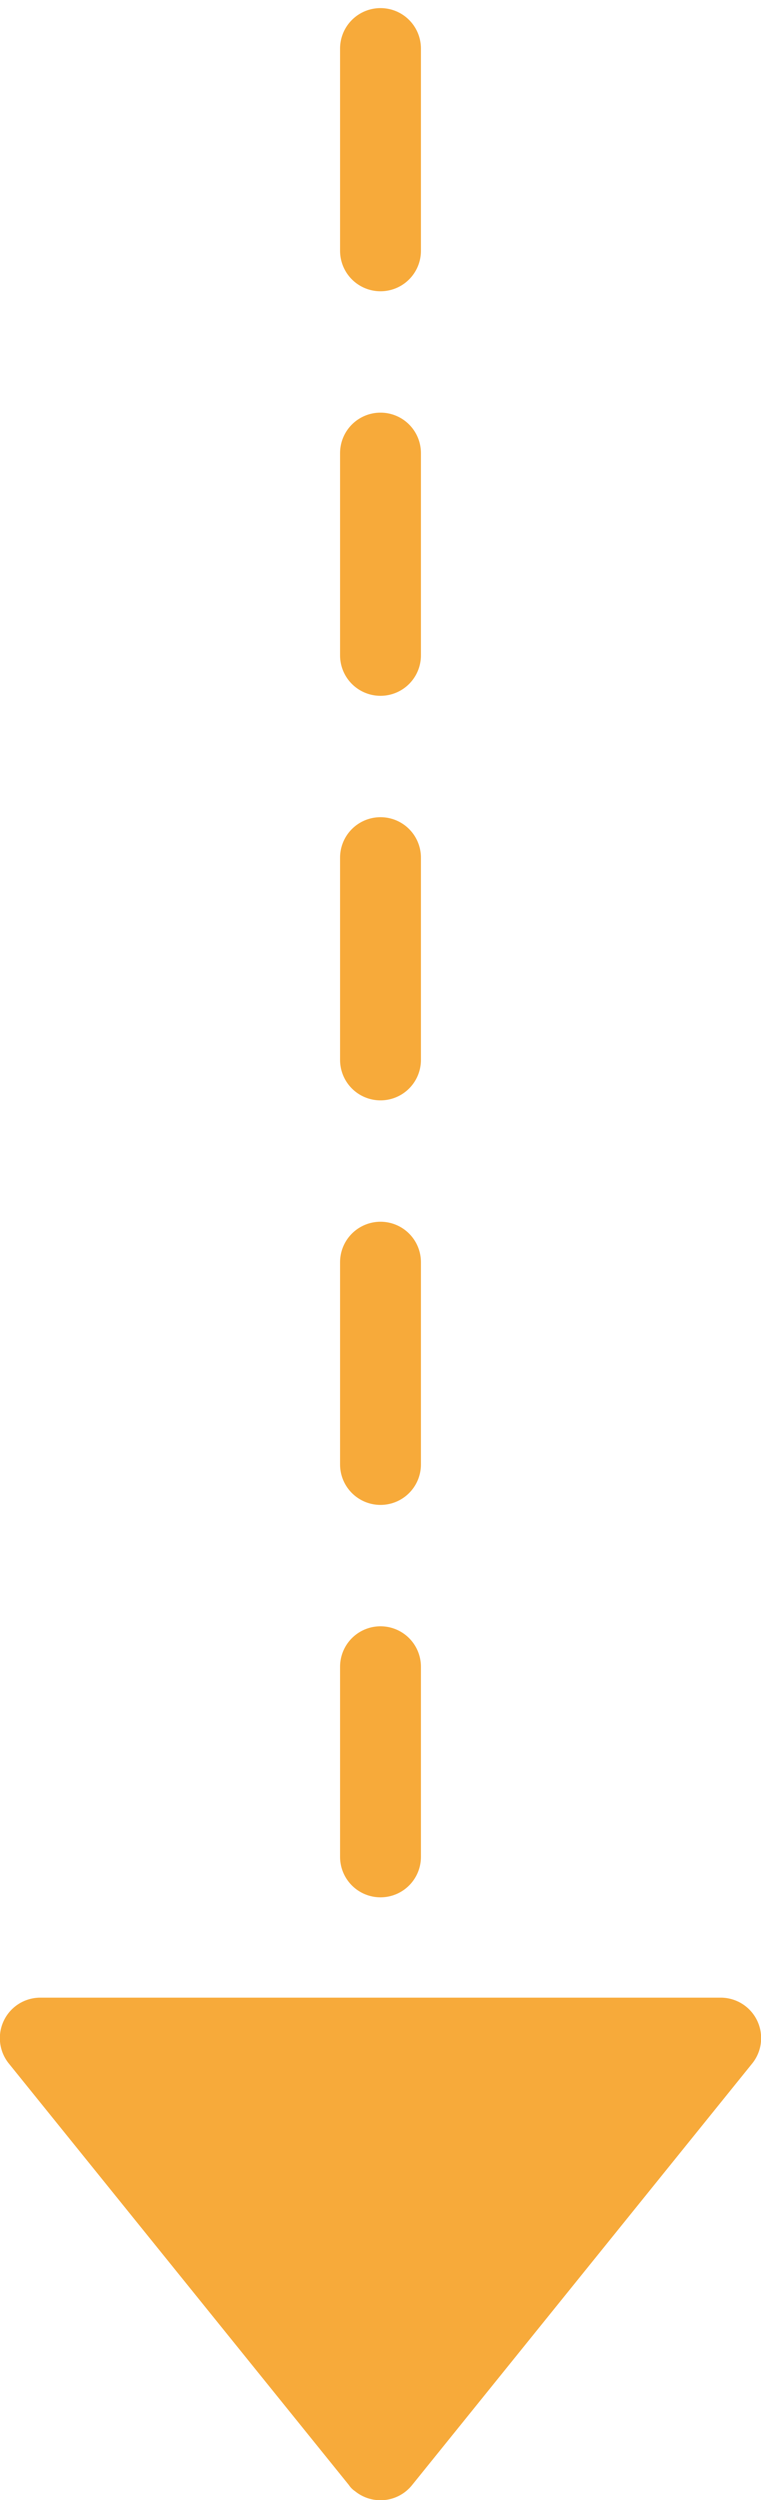
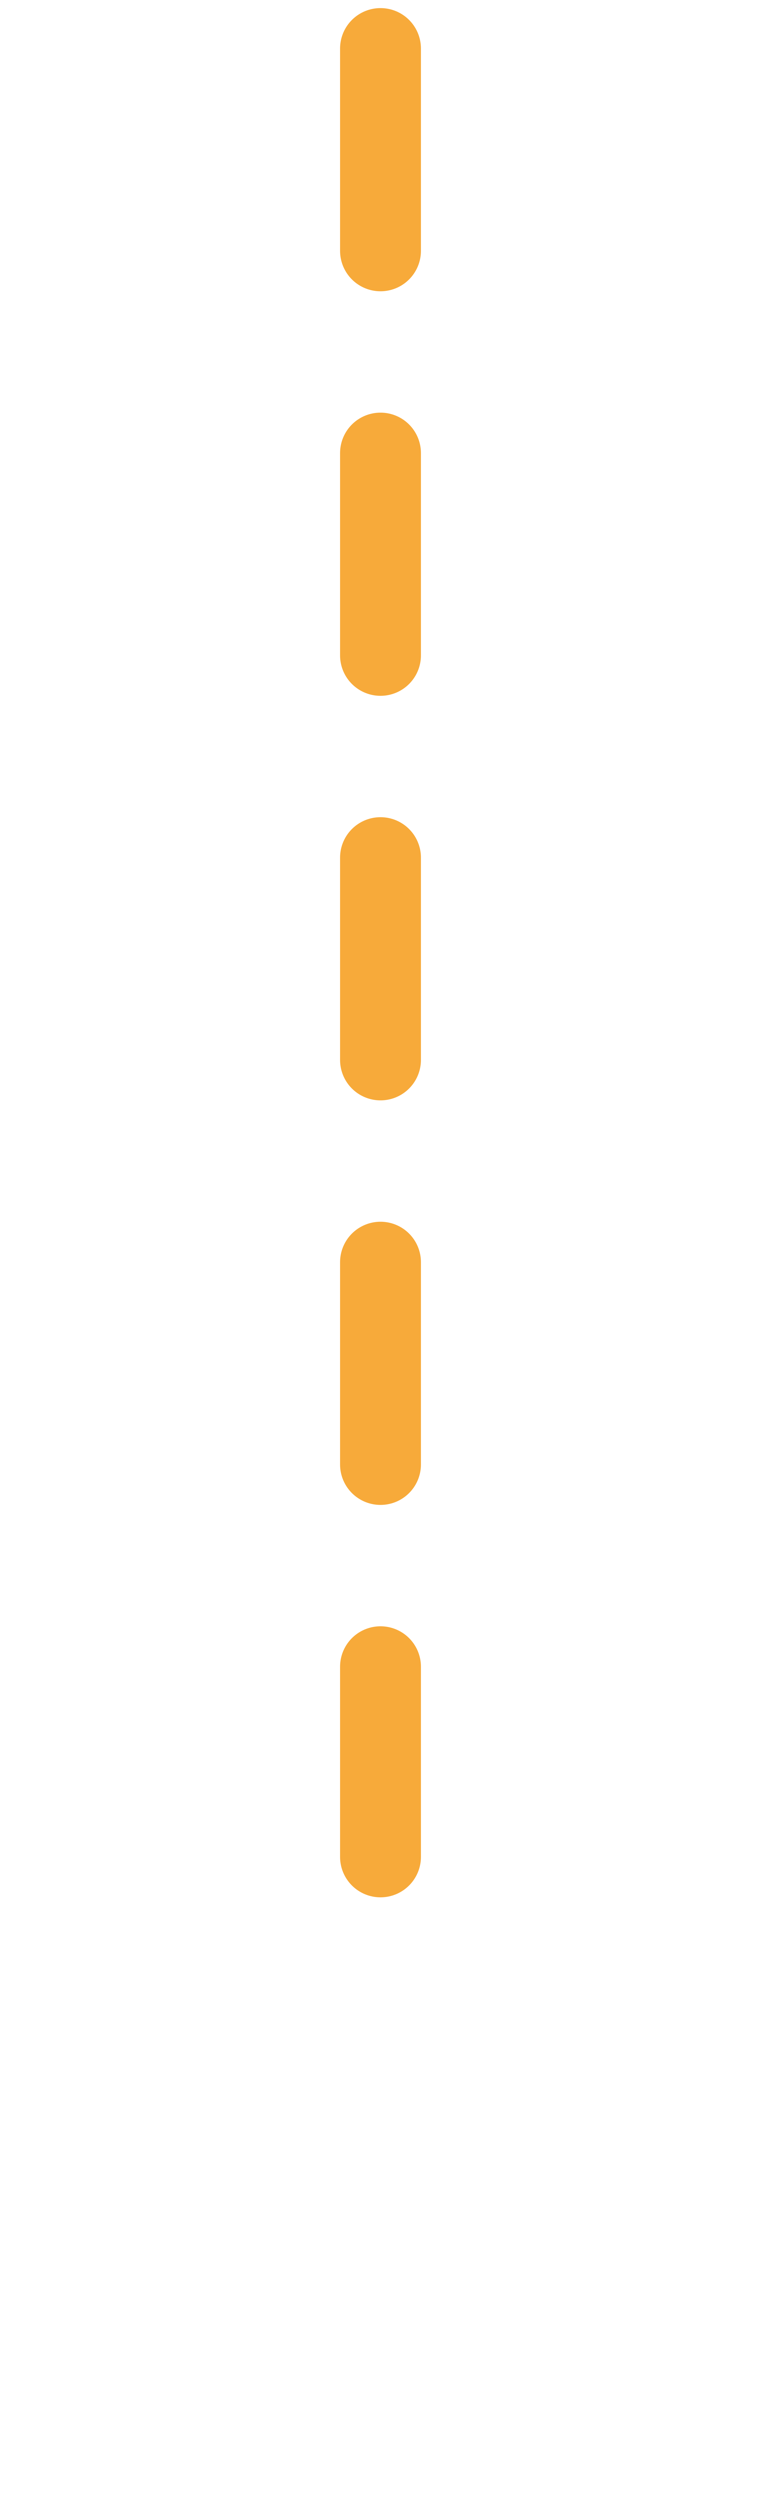
<svg xmlns="http://www.w3.org/2000/svg" viewBox="0 0 18.82 61.8">
  <path fill="none" stroke="#f7aa3a" stroke-dasharray="5" stroke-linecap="round" stroke-width="2" d="M9.41 1.2v44.7" />
-   <path fill="#f7aa3a" d="M10.19 61.43a1 1 0 01-1.41.15.54.54 0 01-.15-.15L.22 51.01A1 1 0 011 49.38h16.82a1 1 0 01.78 1.63l-8.41 10.42z" />
</svg>